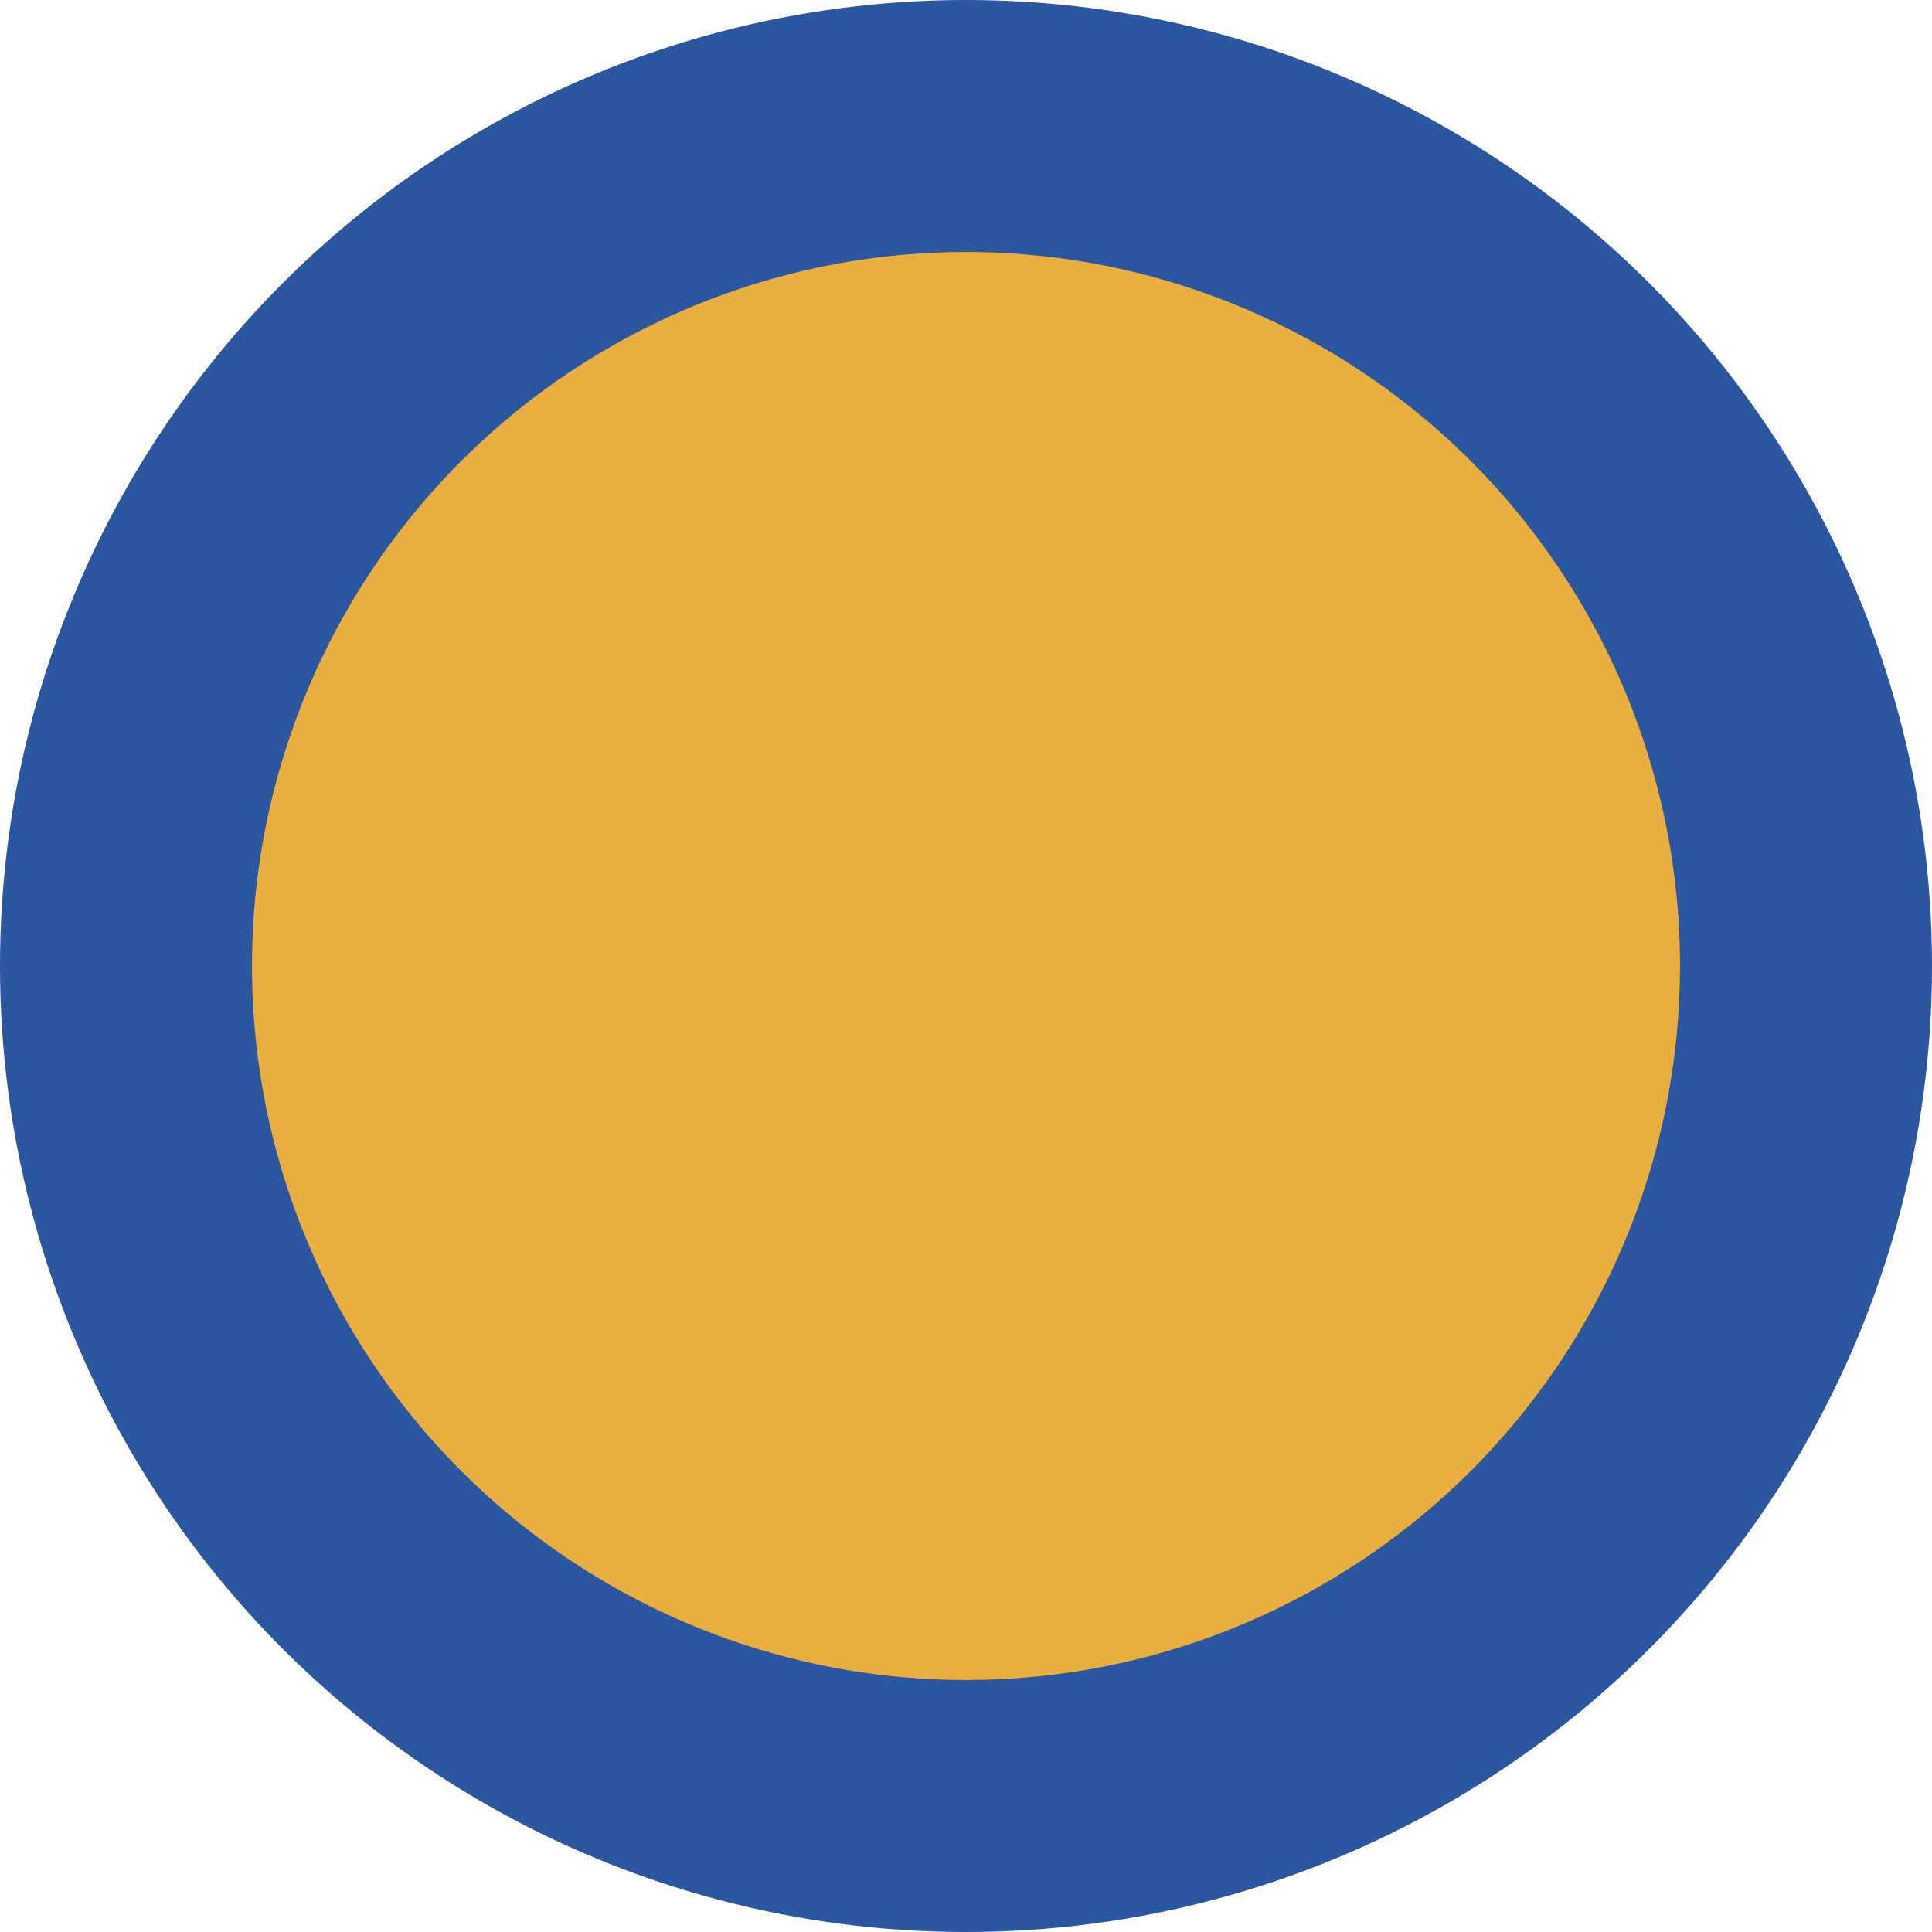
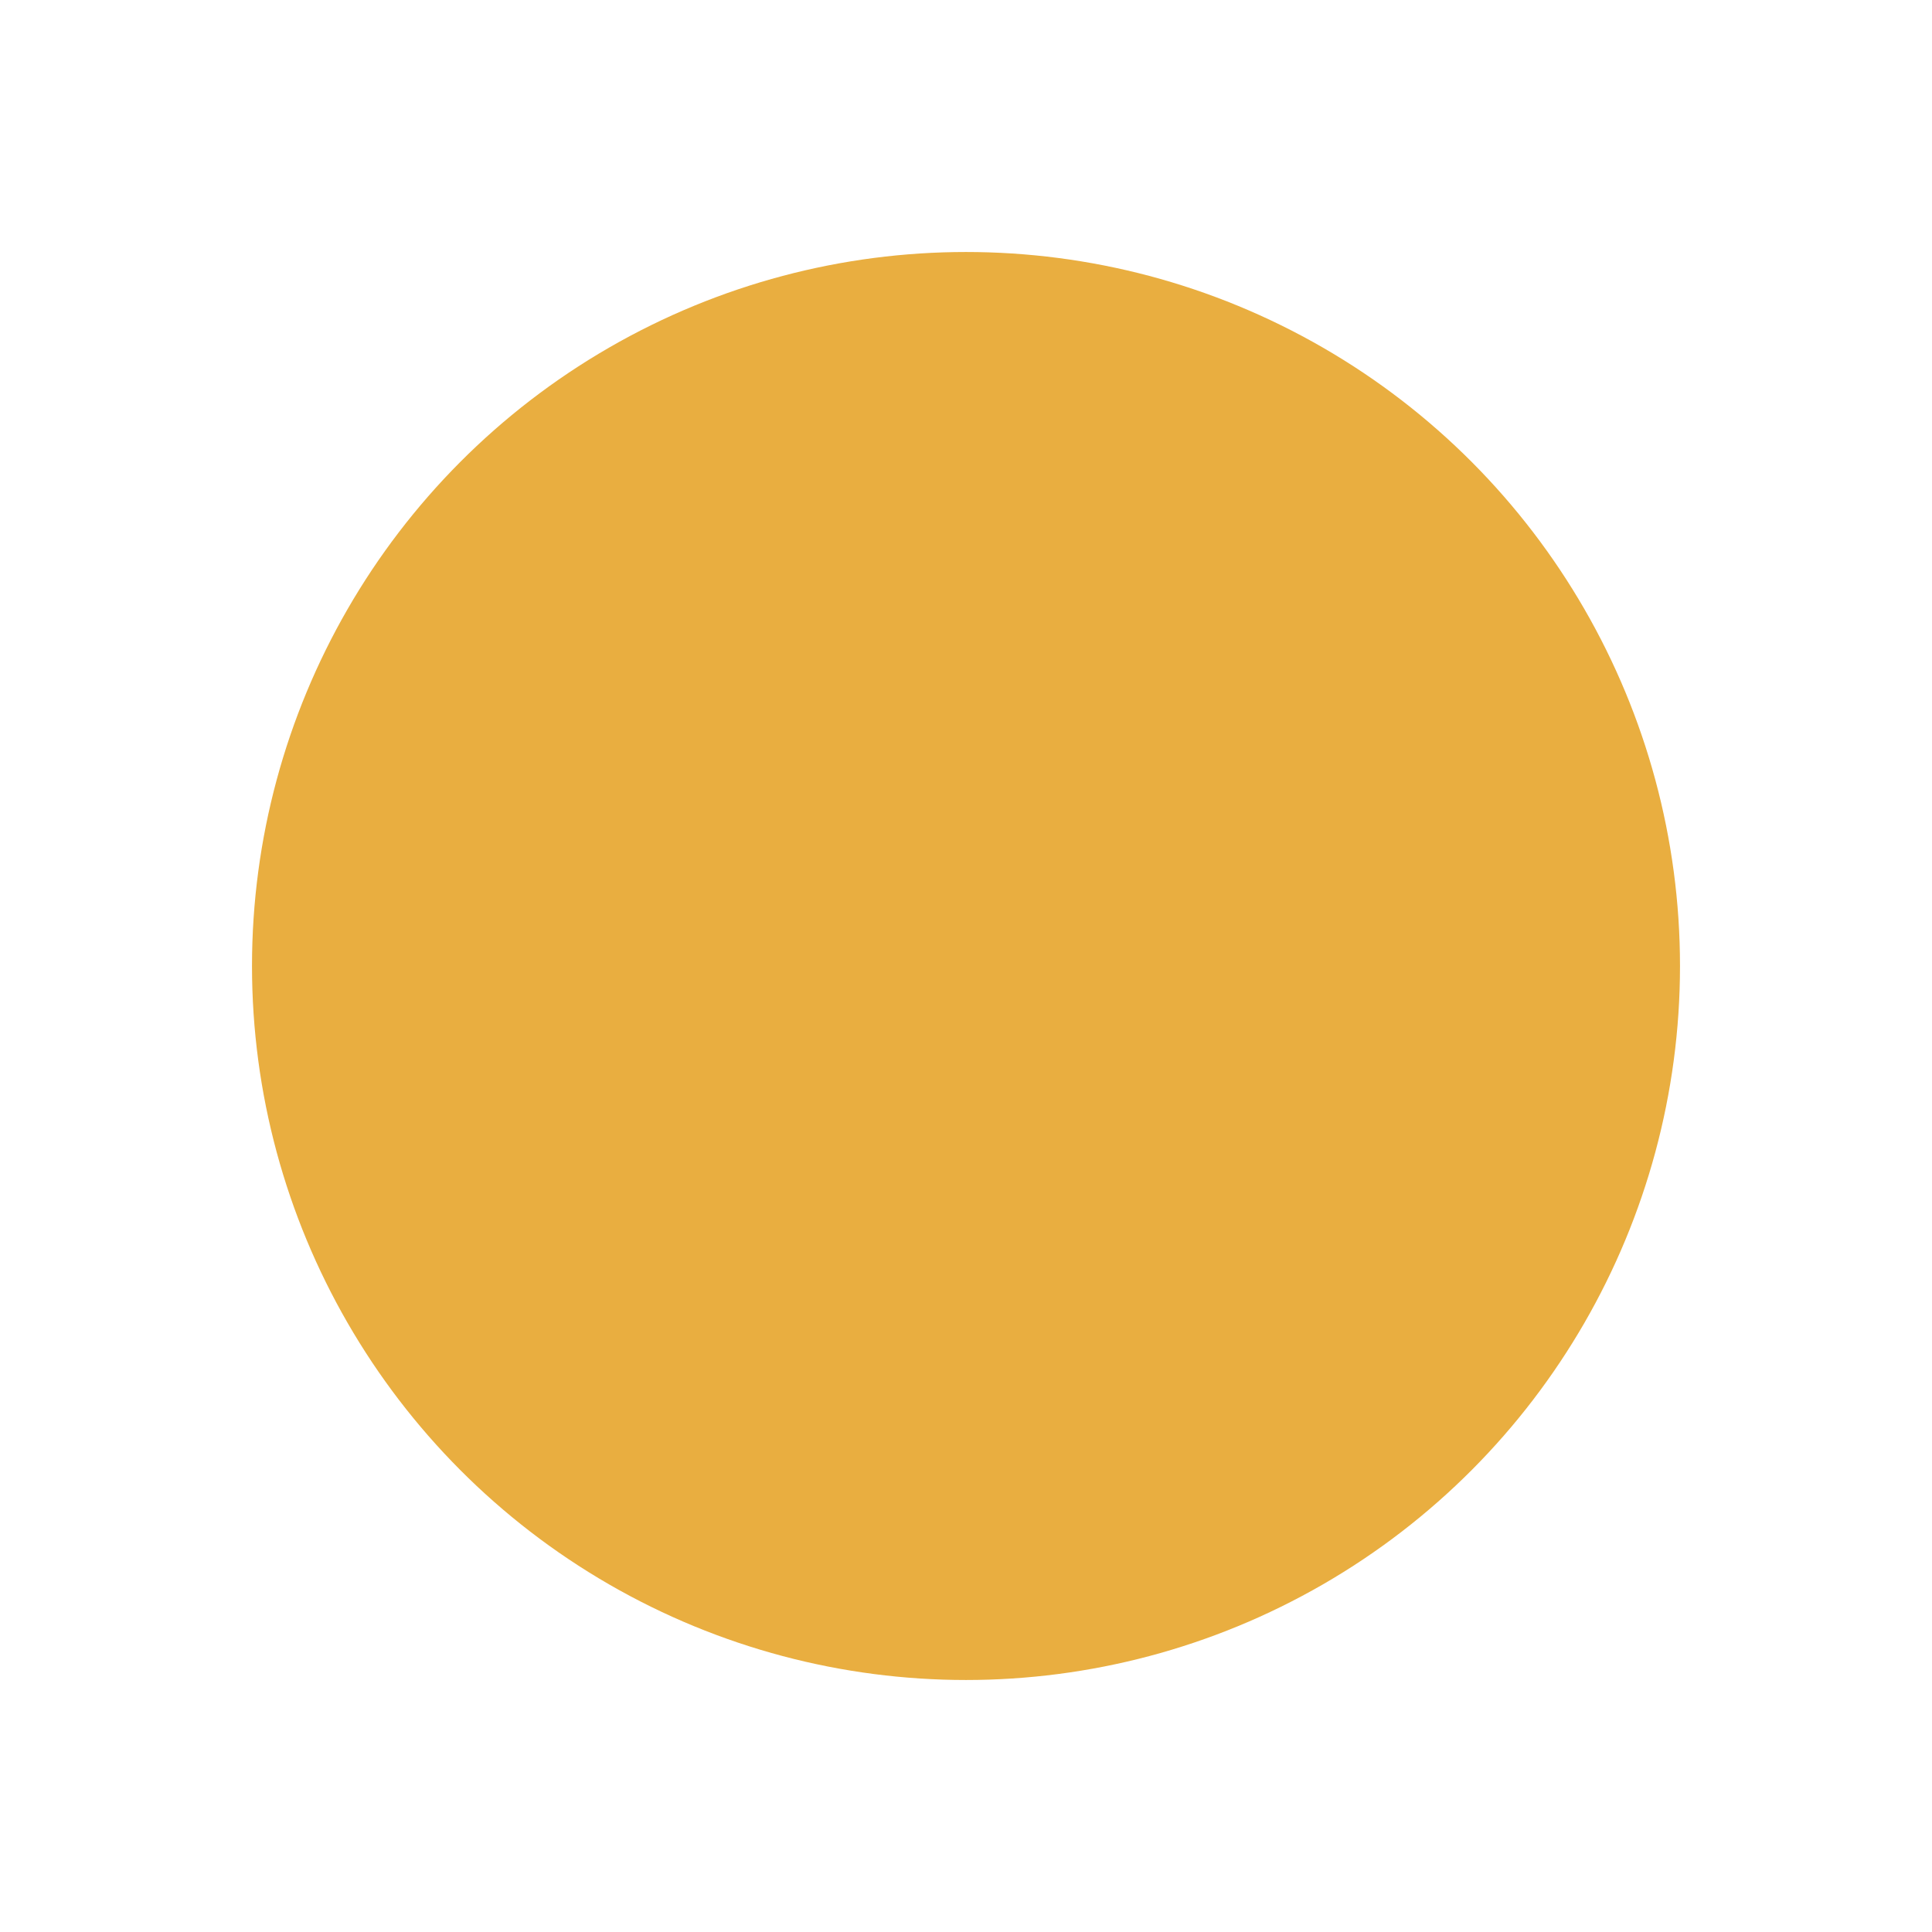
<svg xmlns="http://www.w3.org/2000/svg" width="23" height="23" viewBox="0 0 23 23">
  <g id="Grupo_48" data-name="Grupo 48" transform="translate(-448 -407)">
-     <circle id="Elipse_8" data-name="Elipse 8" cx="11.5" cy="11.5" r="11.5" transform="translate(448 407)" fill="#2b56a0" />
    <circle id="Elipse_13" data-name="Elipse 13" cx="8.5" cy="8.5" r="8.5" transform="translate(451 410)" fill="#e9ae40" />
  </g>
</svg>